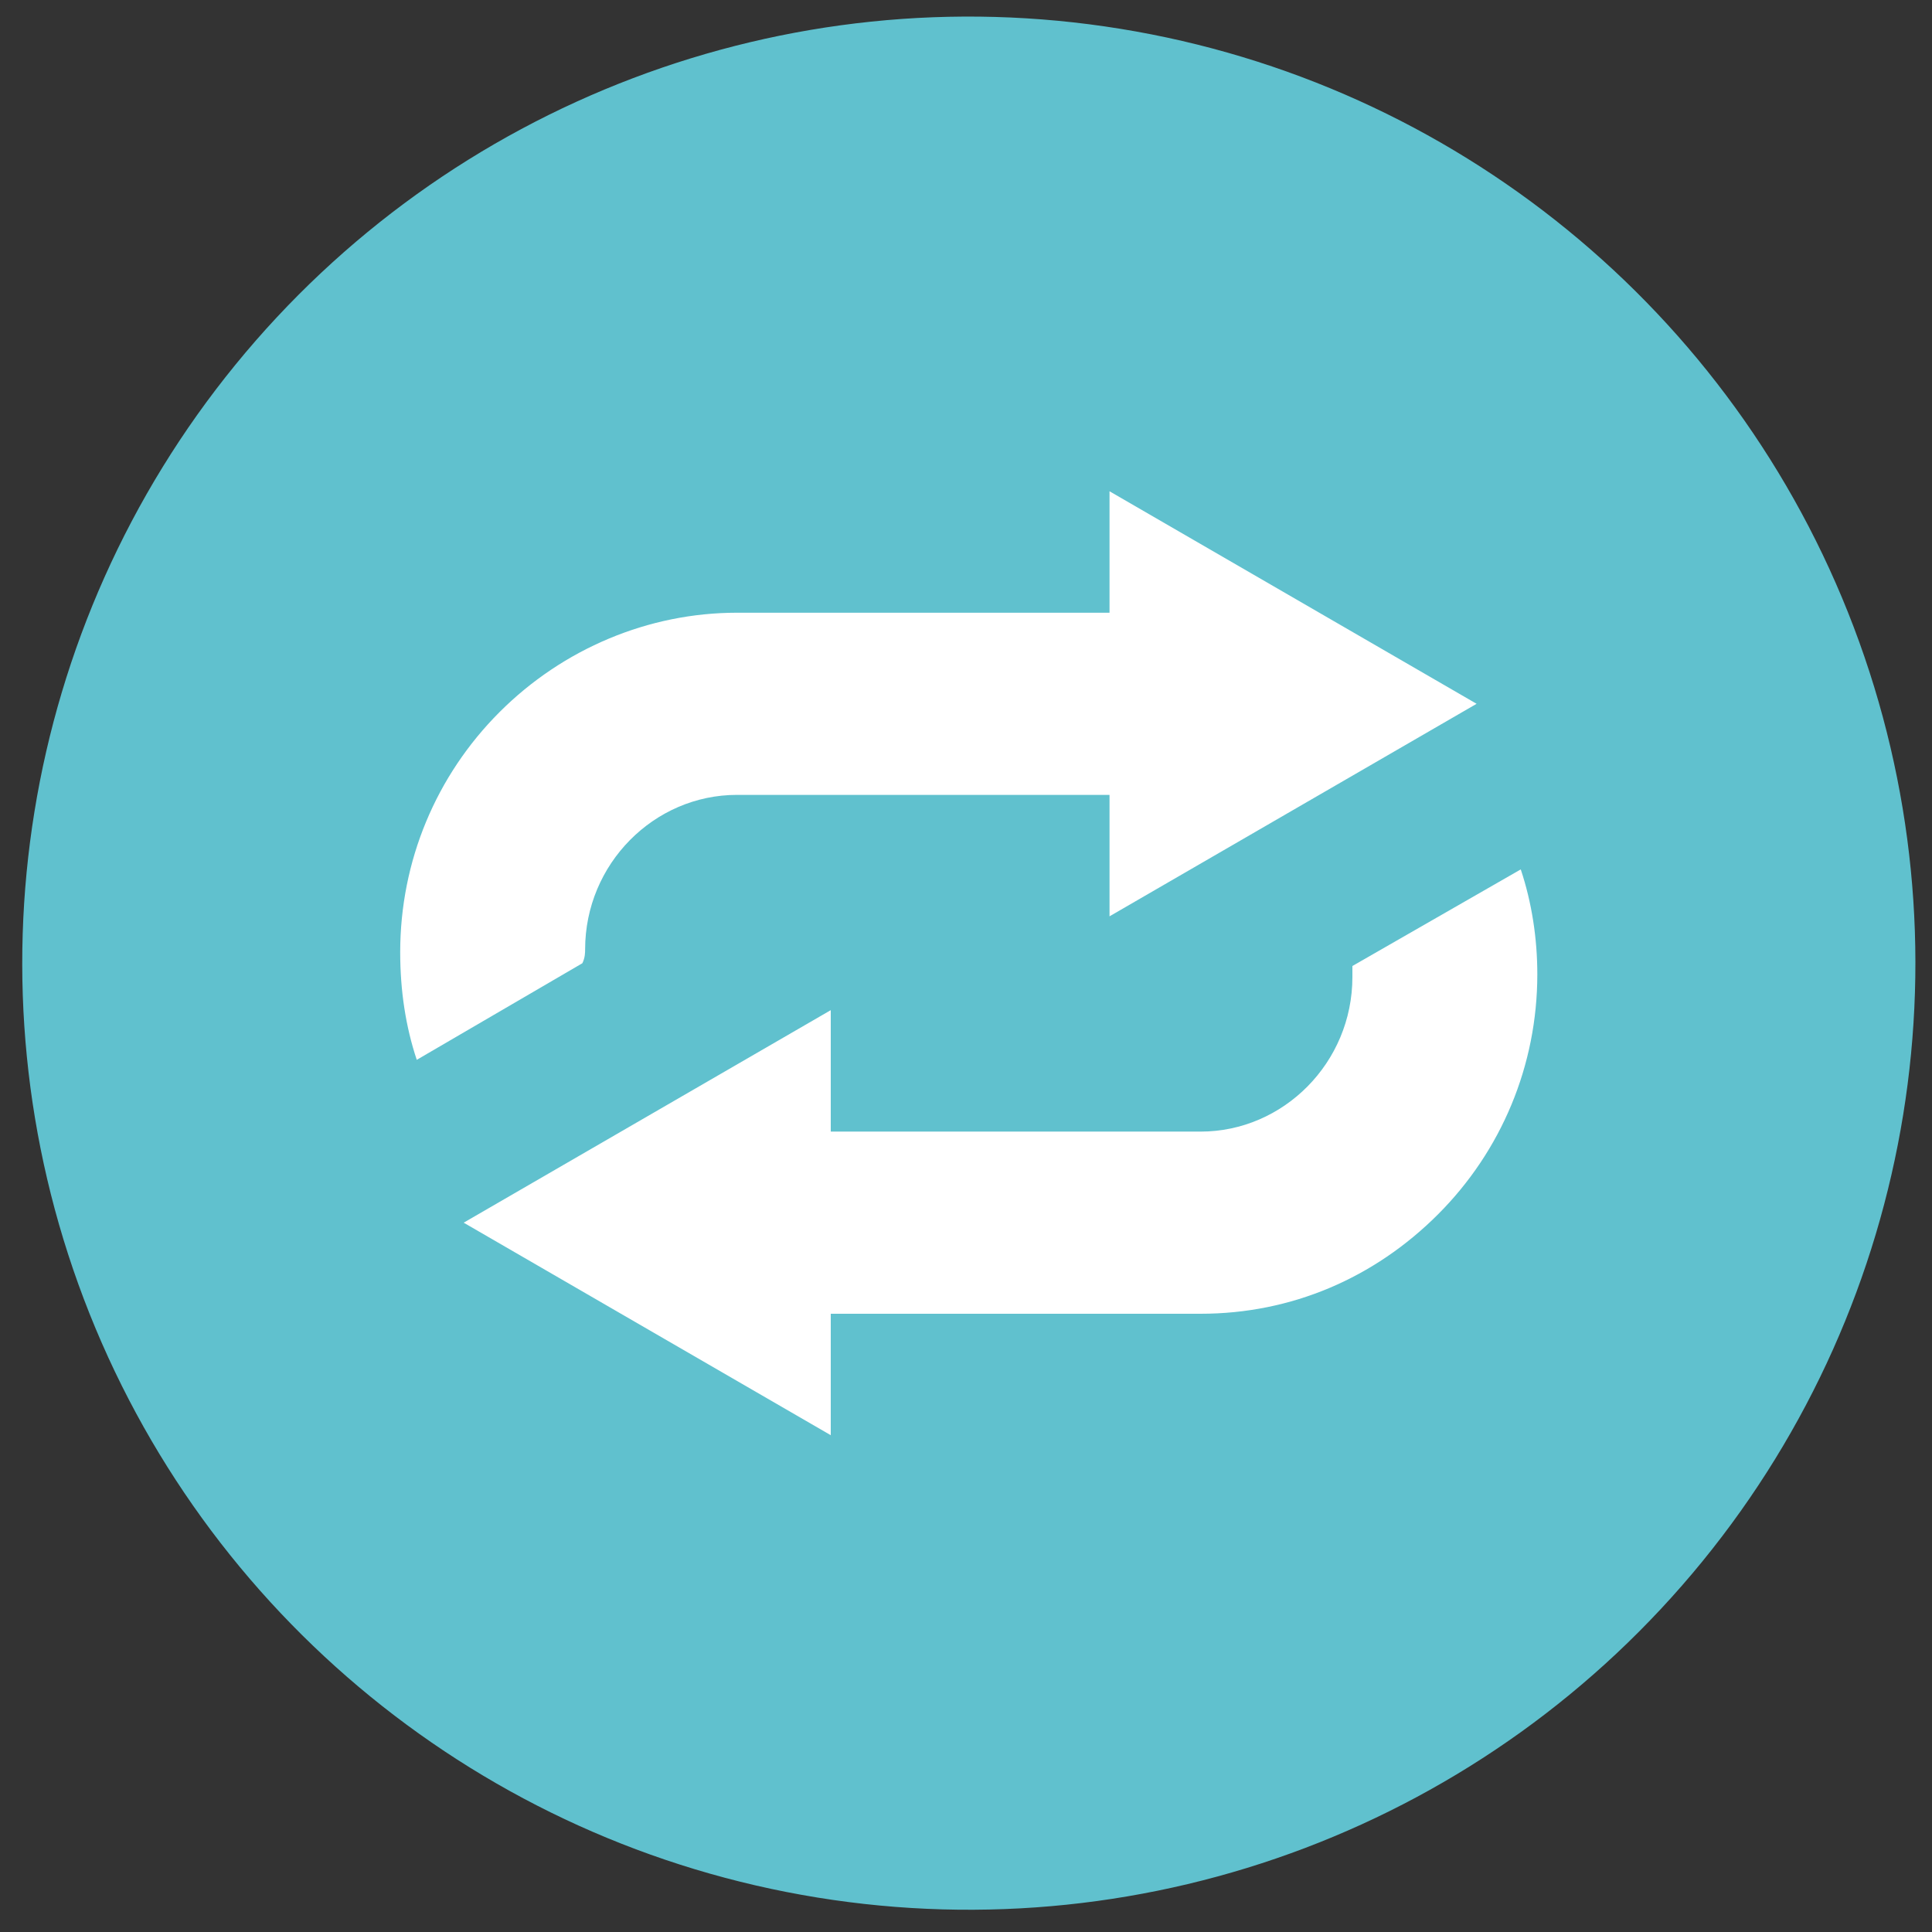
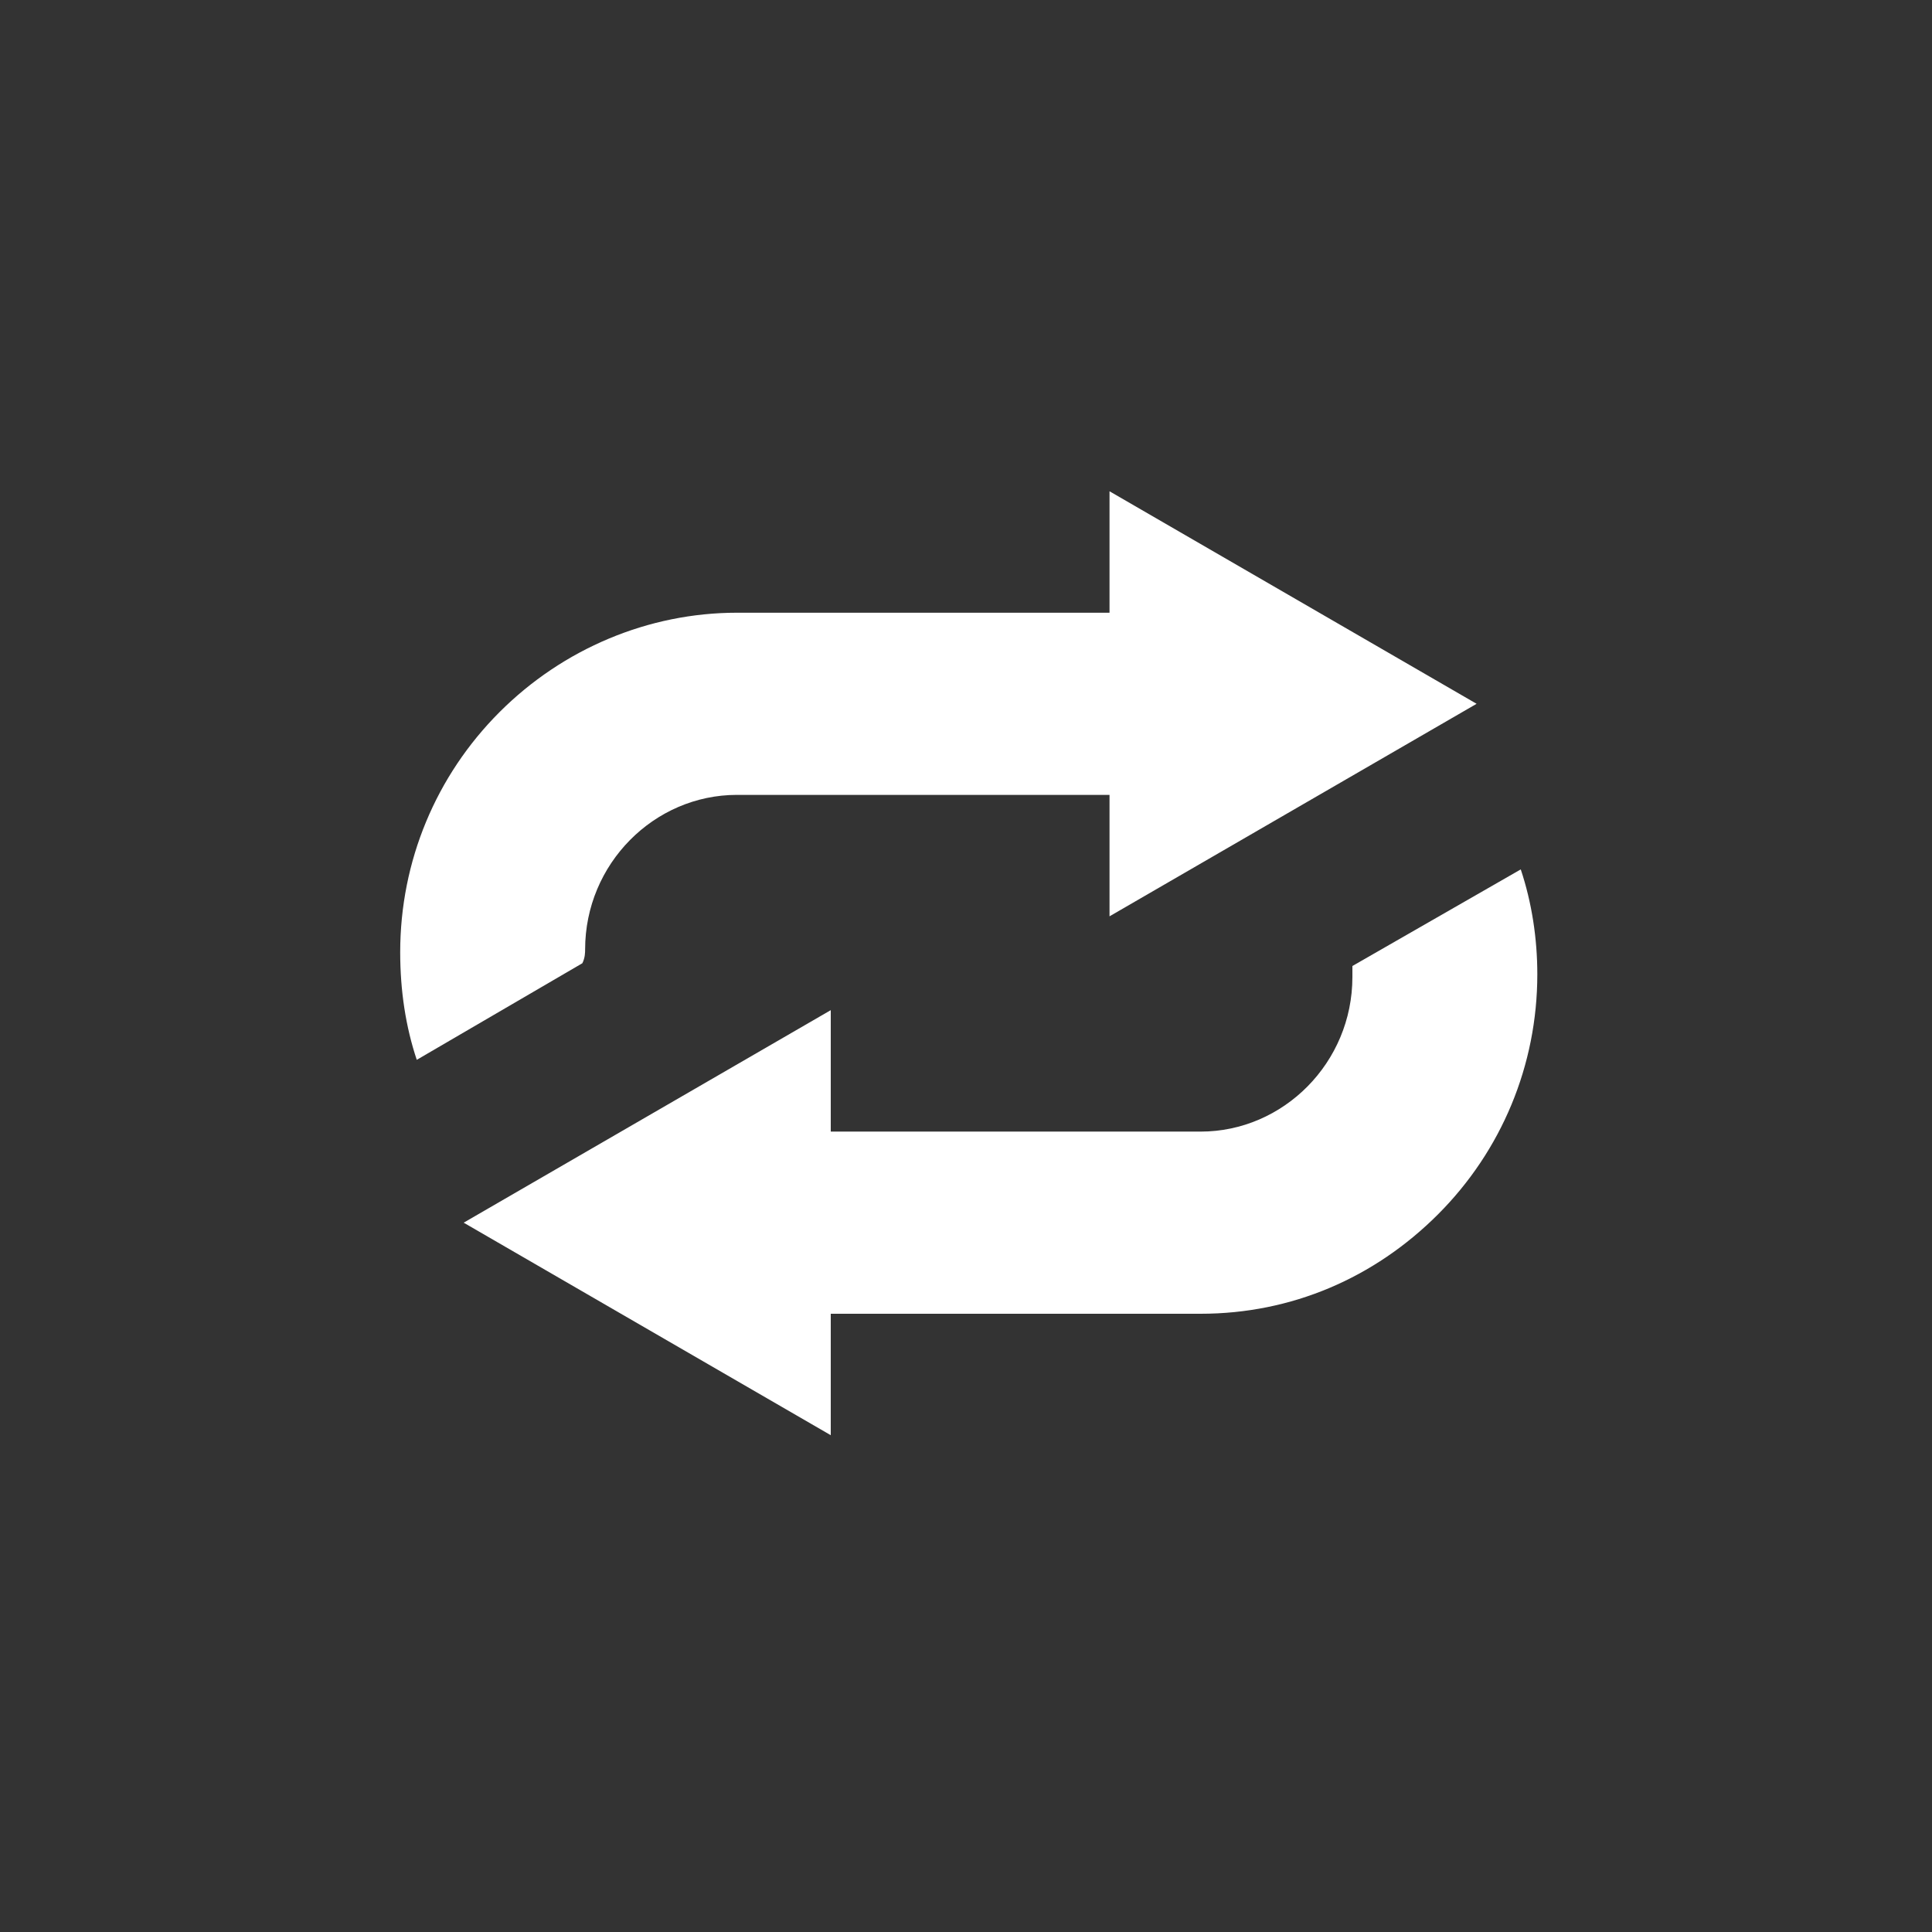
<svg xmlns="http://www.w3.org/2000/svg" version="1.1" id="Layer_1" x="0px" y="0px" viewBox="0 0 70 70" style="enable-background:new 0 0 70 70;" xml:space="preserve">
  <rect x="0" y="0" width="70" height="70" fill="#333333" stroke="none" />
  <style type="text/css">
	.st0{fill:#60C1CE;}
	.st1{fill:#FFFFFF;}
</style>
  <g>
    <g>
-       <ellipse transform="matrix(0.16 -0.987 0.987 0.16 -4.96 63.957)" class="st0" cx="35.1" cy="34.9" rx="34.3" ry="34.3" />
      <path class="st1" d="M55.1,31.5L49,35c0,0.1,0,0.3,0,0.4c0,3.1-2.5,5.6-5.5,5.6H30.1v-4.4l-13.3,7.7L30.1,52v-4.4h13.4    c3.3,0,6.3-1.3,8.6-3.6c2.3-2.3,3.6-5.4,3.6-8.7C55.7,34,55.5,32.7,55.1,31.5z" />
      <path class="st1" d="M21.2,34.4c0-3.1,2.5-5.6,5.5-5.6h13.5v4.4l13.3-7.7l-13.3-7.7v4.4H26.7c-3.2,0-6.3,1.3-8.6,3.6    c-2.3,2.3-3.6,5.4-3.6,8.7c0,1.4,0.2,2.7,0.6,3.9l6-3.5C21.2,34.7,21.2,34.5,21.2,34.4z" />
    </g>
  </g>
</svg>